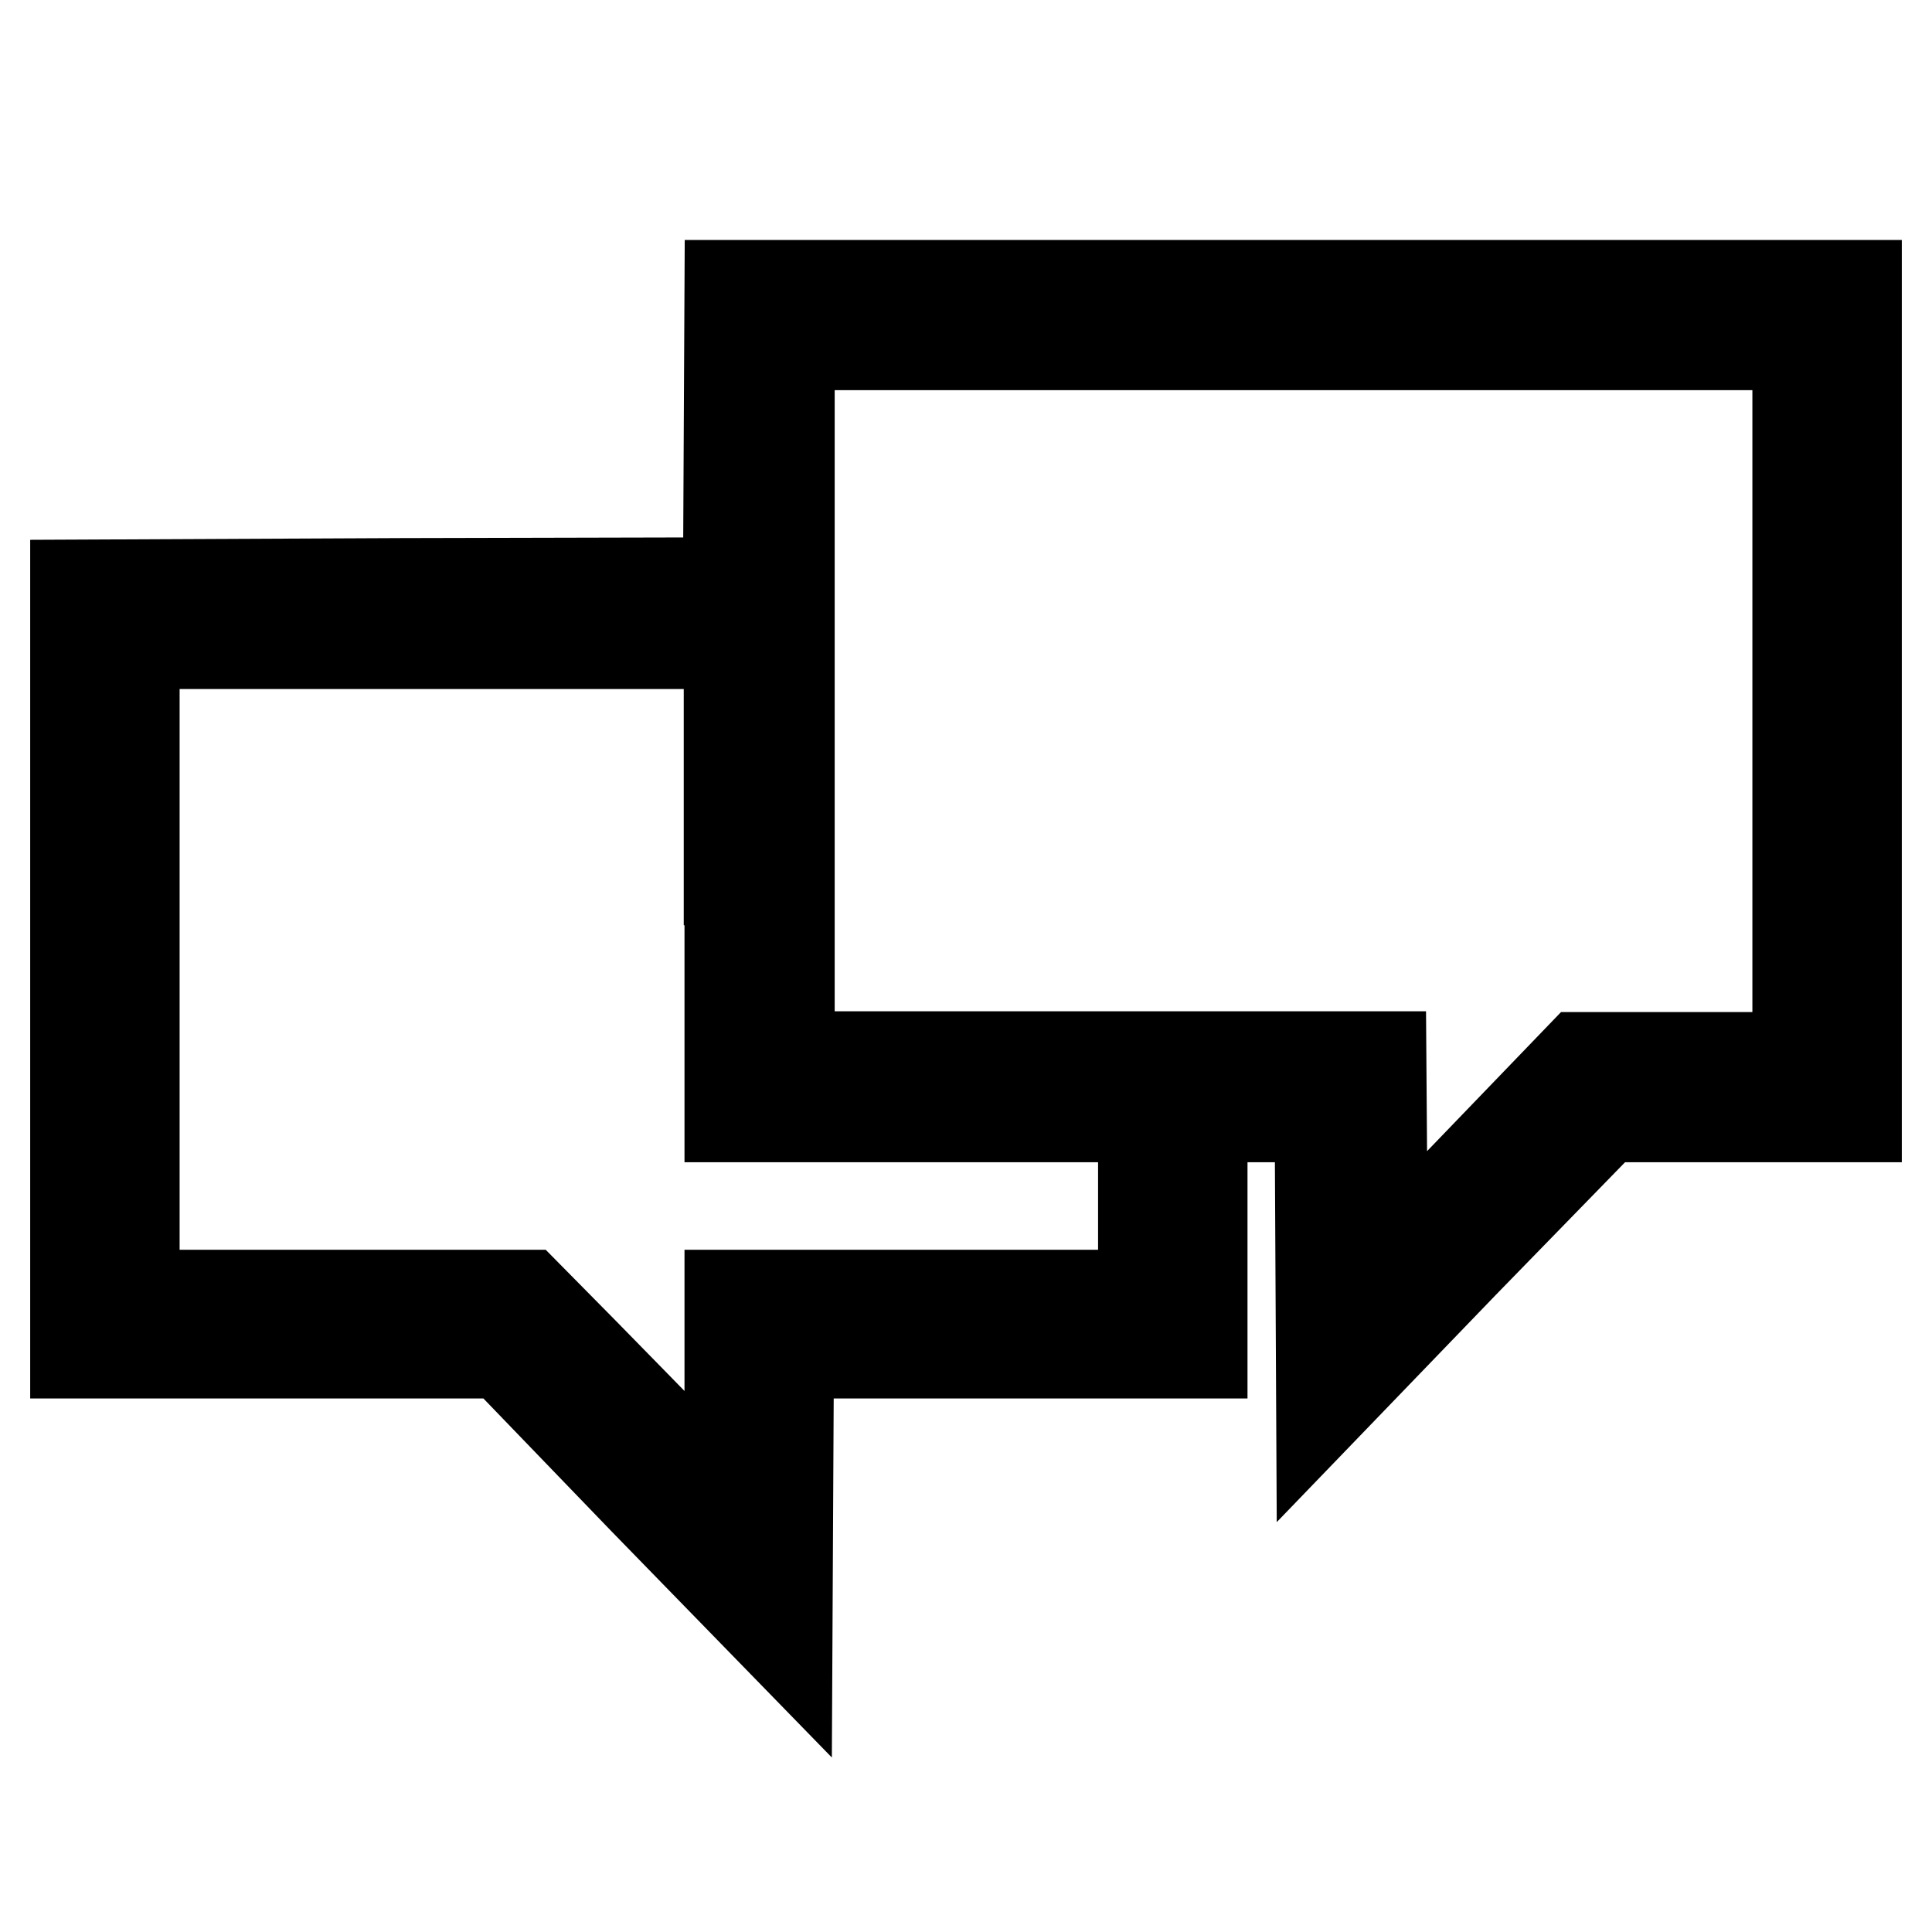
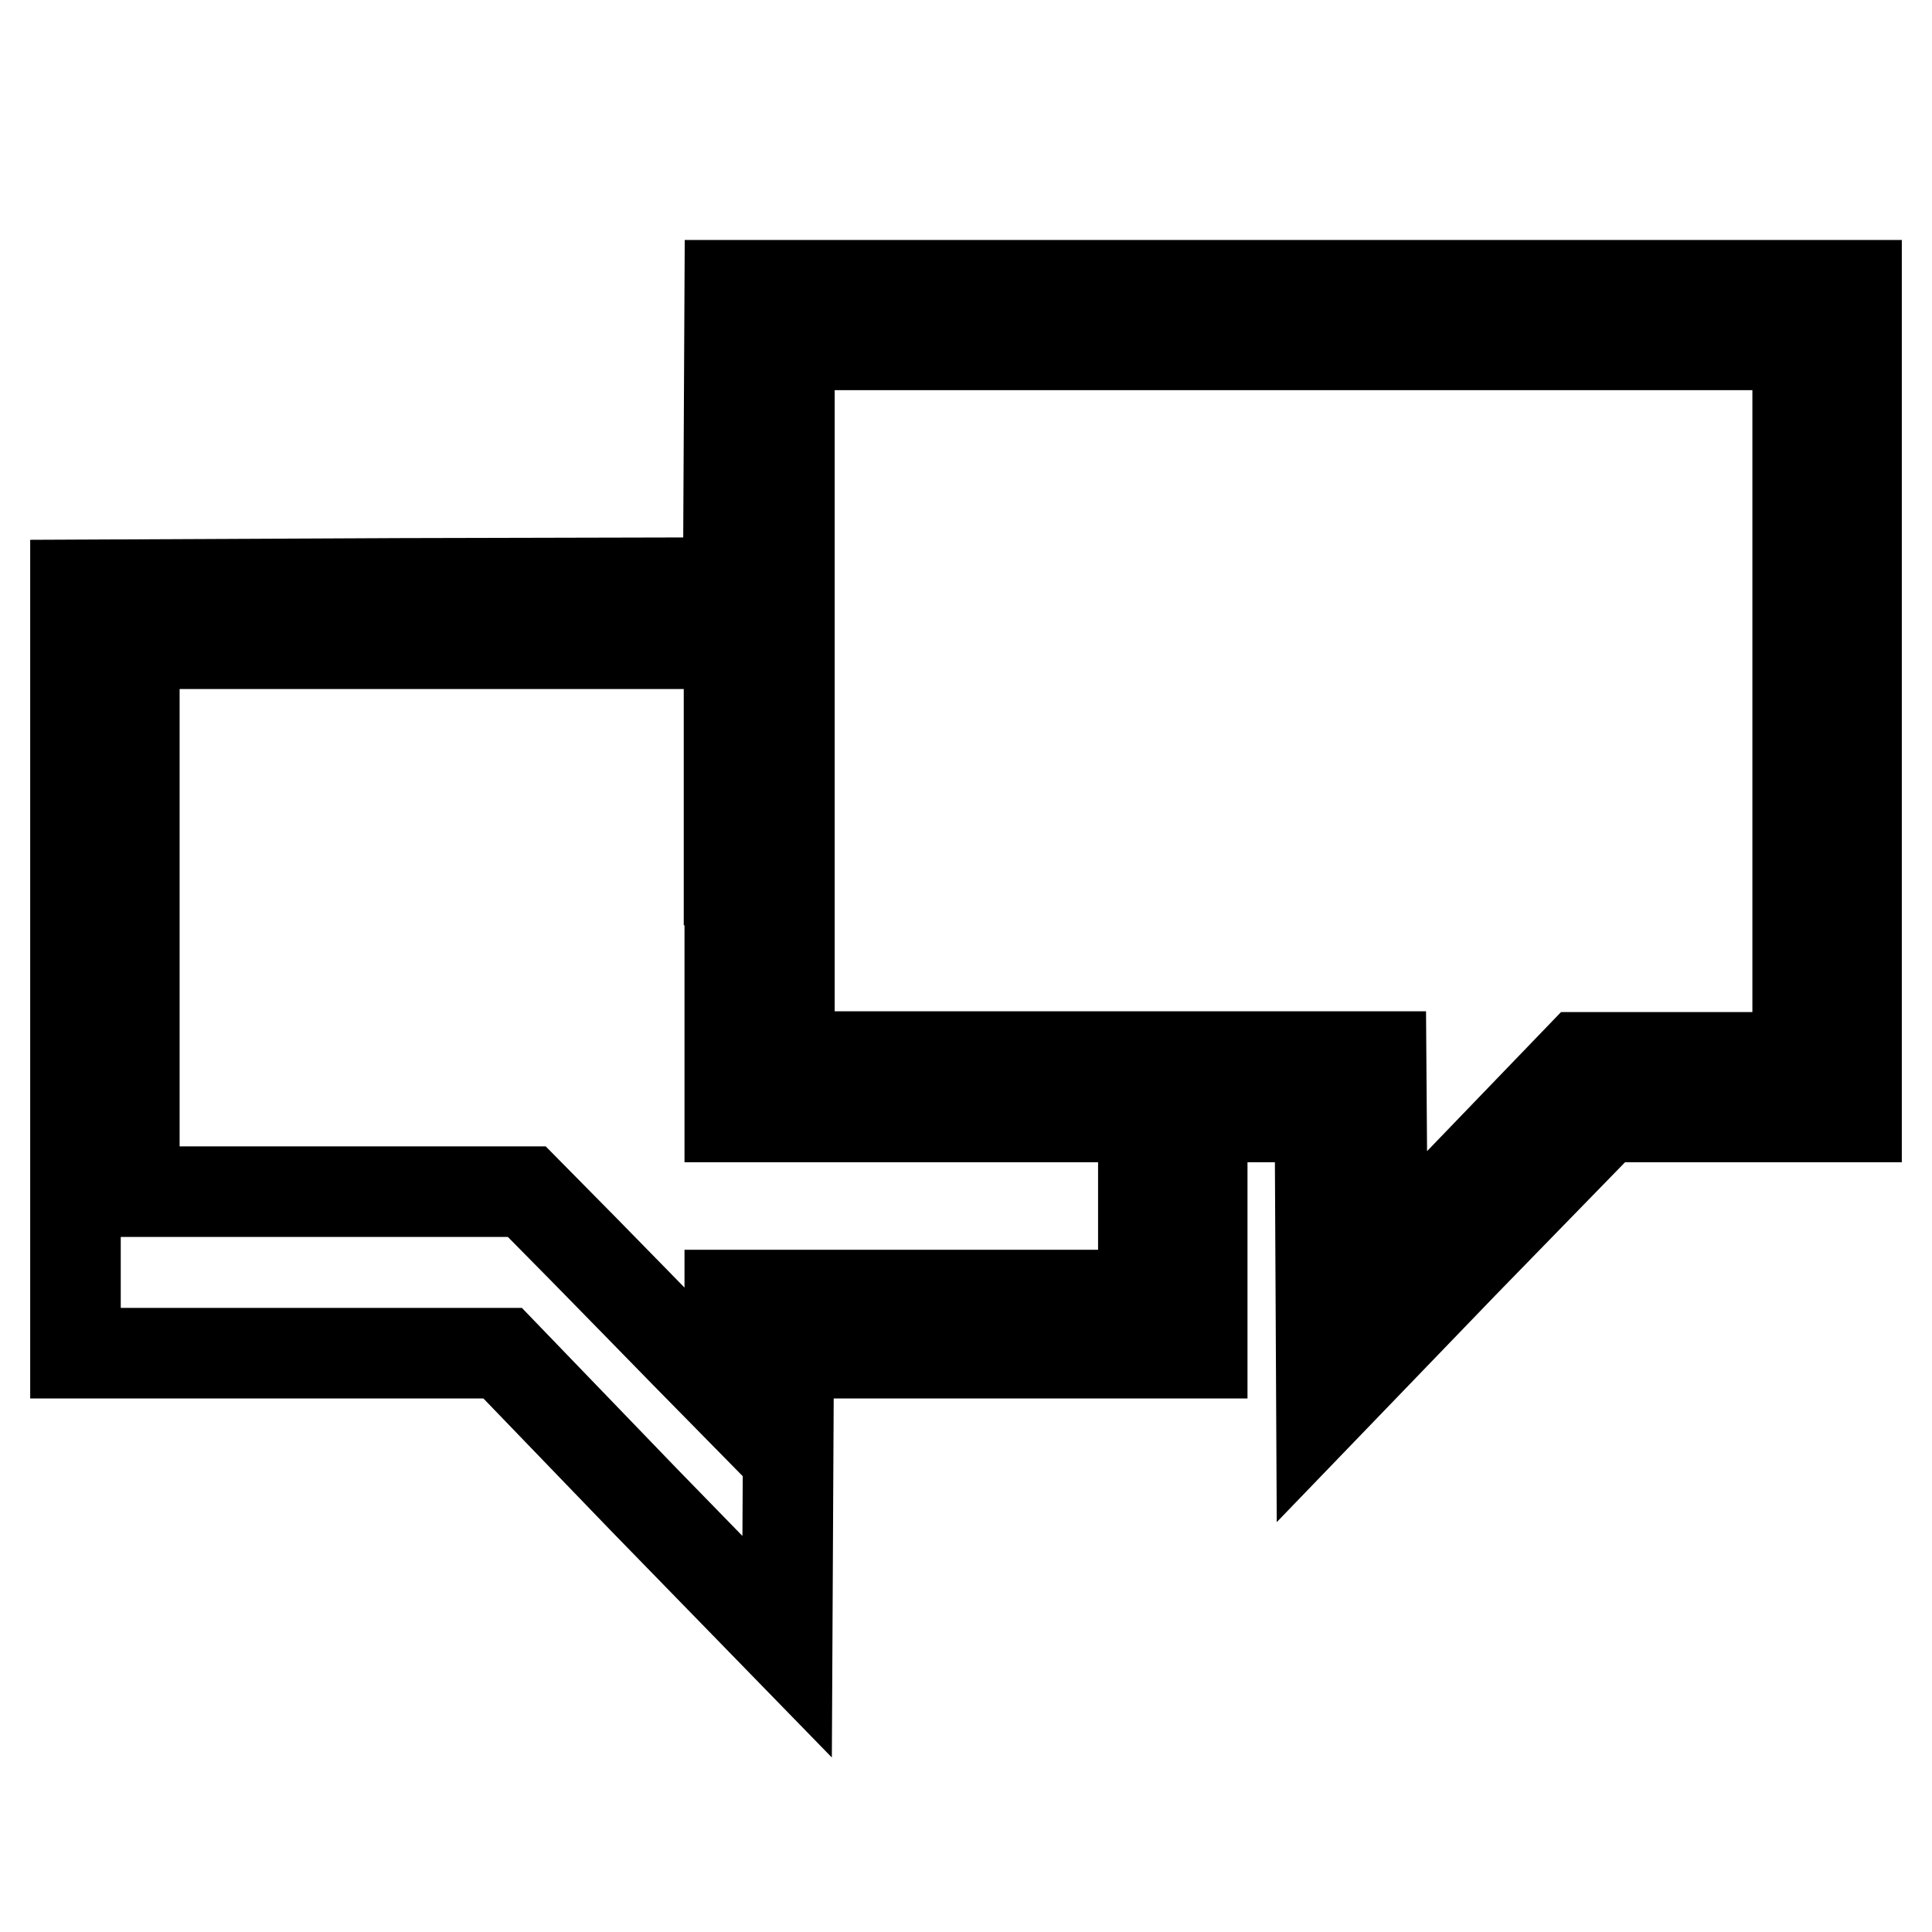
<svg xmlns="http://www.w3.org/2000/svg" version="1.1" x="0px" y="0px" viewBox="0 0 256 256" enable-background="new 0 0 256 256" xml:space="preserve">
  <g>
    <g>
      <g>
-         <path stroke-width="12" fill-opacity="0" stroke="#000000" d="M96.6,57.5l-0.1,19.7l-43.2,0.1L10,77.5v50.9v50.9h28.3h28.3l18.8,19.5l18.9,19.4l0.1-19.4l0.1-19.5h27.4h27.4v-15.7V148h7.8h7.8l0.1,19.4l0.1,19.5l18.8-19.5l18.9-19.4h16.5H246V92.9V37.8h-74.7H96.7L96.6,57.5z M238.2,92.9v47.2h-14.4l-14.4,0l-13.1,13.6l-13.1,13.6l-0.1-13.7l-0.1-13.6h-39.2h-39.2V92.9V45.7h66.8h66.8V92.9z M96.7,116.6V148h27.4h27.4v11.8v11.8h-27.4H96.7v13.7v13.7l-5.9-6c-3.2-3.3-9.3-9.5-13.4-13.7l-7.6-7.7h-26h-26v-43.1V85.3h39.4h39.4V116.6z" />
+         <path stroke-width="12" fill-opacity="0" stroke="#000000" d="M96.6,57.5l-0.1,19.7l-43.2,0.1L10,77.5v50.9v50.9h28.3h28.3l18.8,19.5l18.9,19.4l0.1-19.4l0.1-19.5h27.4h27.4v-15.7V148h7.8h7.8l0.1,19.4l0.1,19.5l18.8-19.5l18.9-19.4h16.5H246V92.9V37.8h-74.7H96.7L96.6,57.5z M238.2,92.9v47.2h-14.4l-14.4,0l-13.1,13.6l-13.1,13.6l-0.1-13.7l-0.1-13.6h-39.2h-39.2V92.9V45.7h66.8h66.8V92.9z M96.7,116.6V148h27.4h27.4v11.8v11.8h-27.4H96.7v13.7l-5.9-6c-3.2-3.3-9.3-9.5-13.4-13.7l-7.6-7.7h-26h-26v-43.1V85.3h39.4h39.4V116.6z" />
      </g>
    </g>
  </g>
</svg>